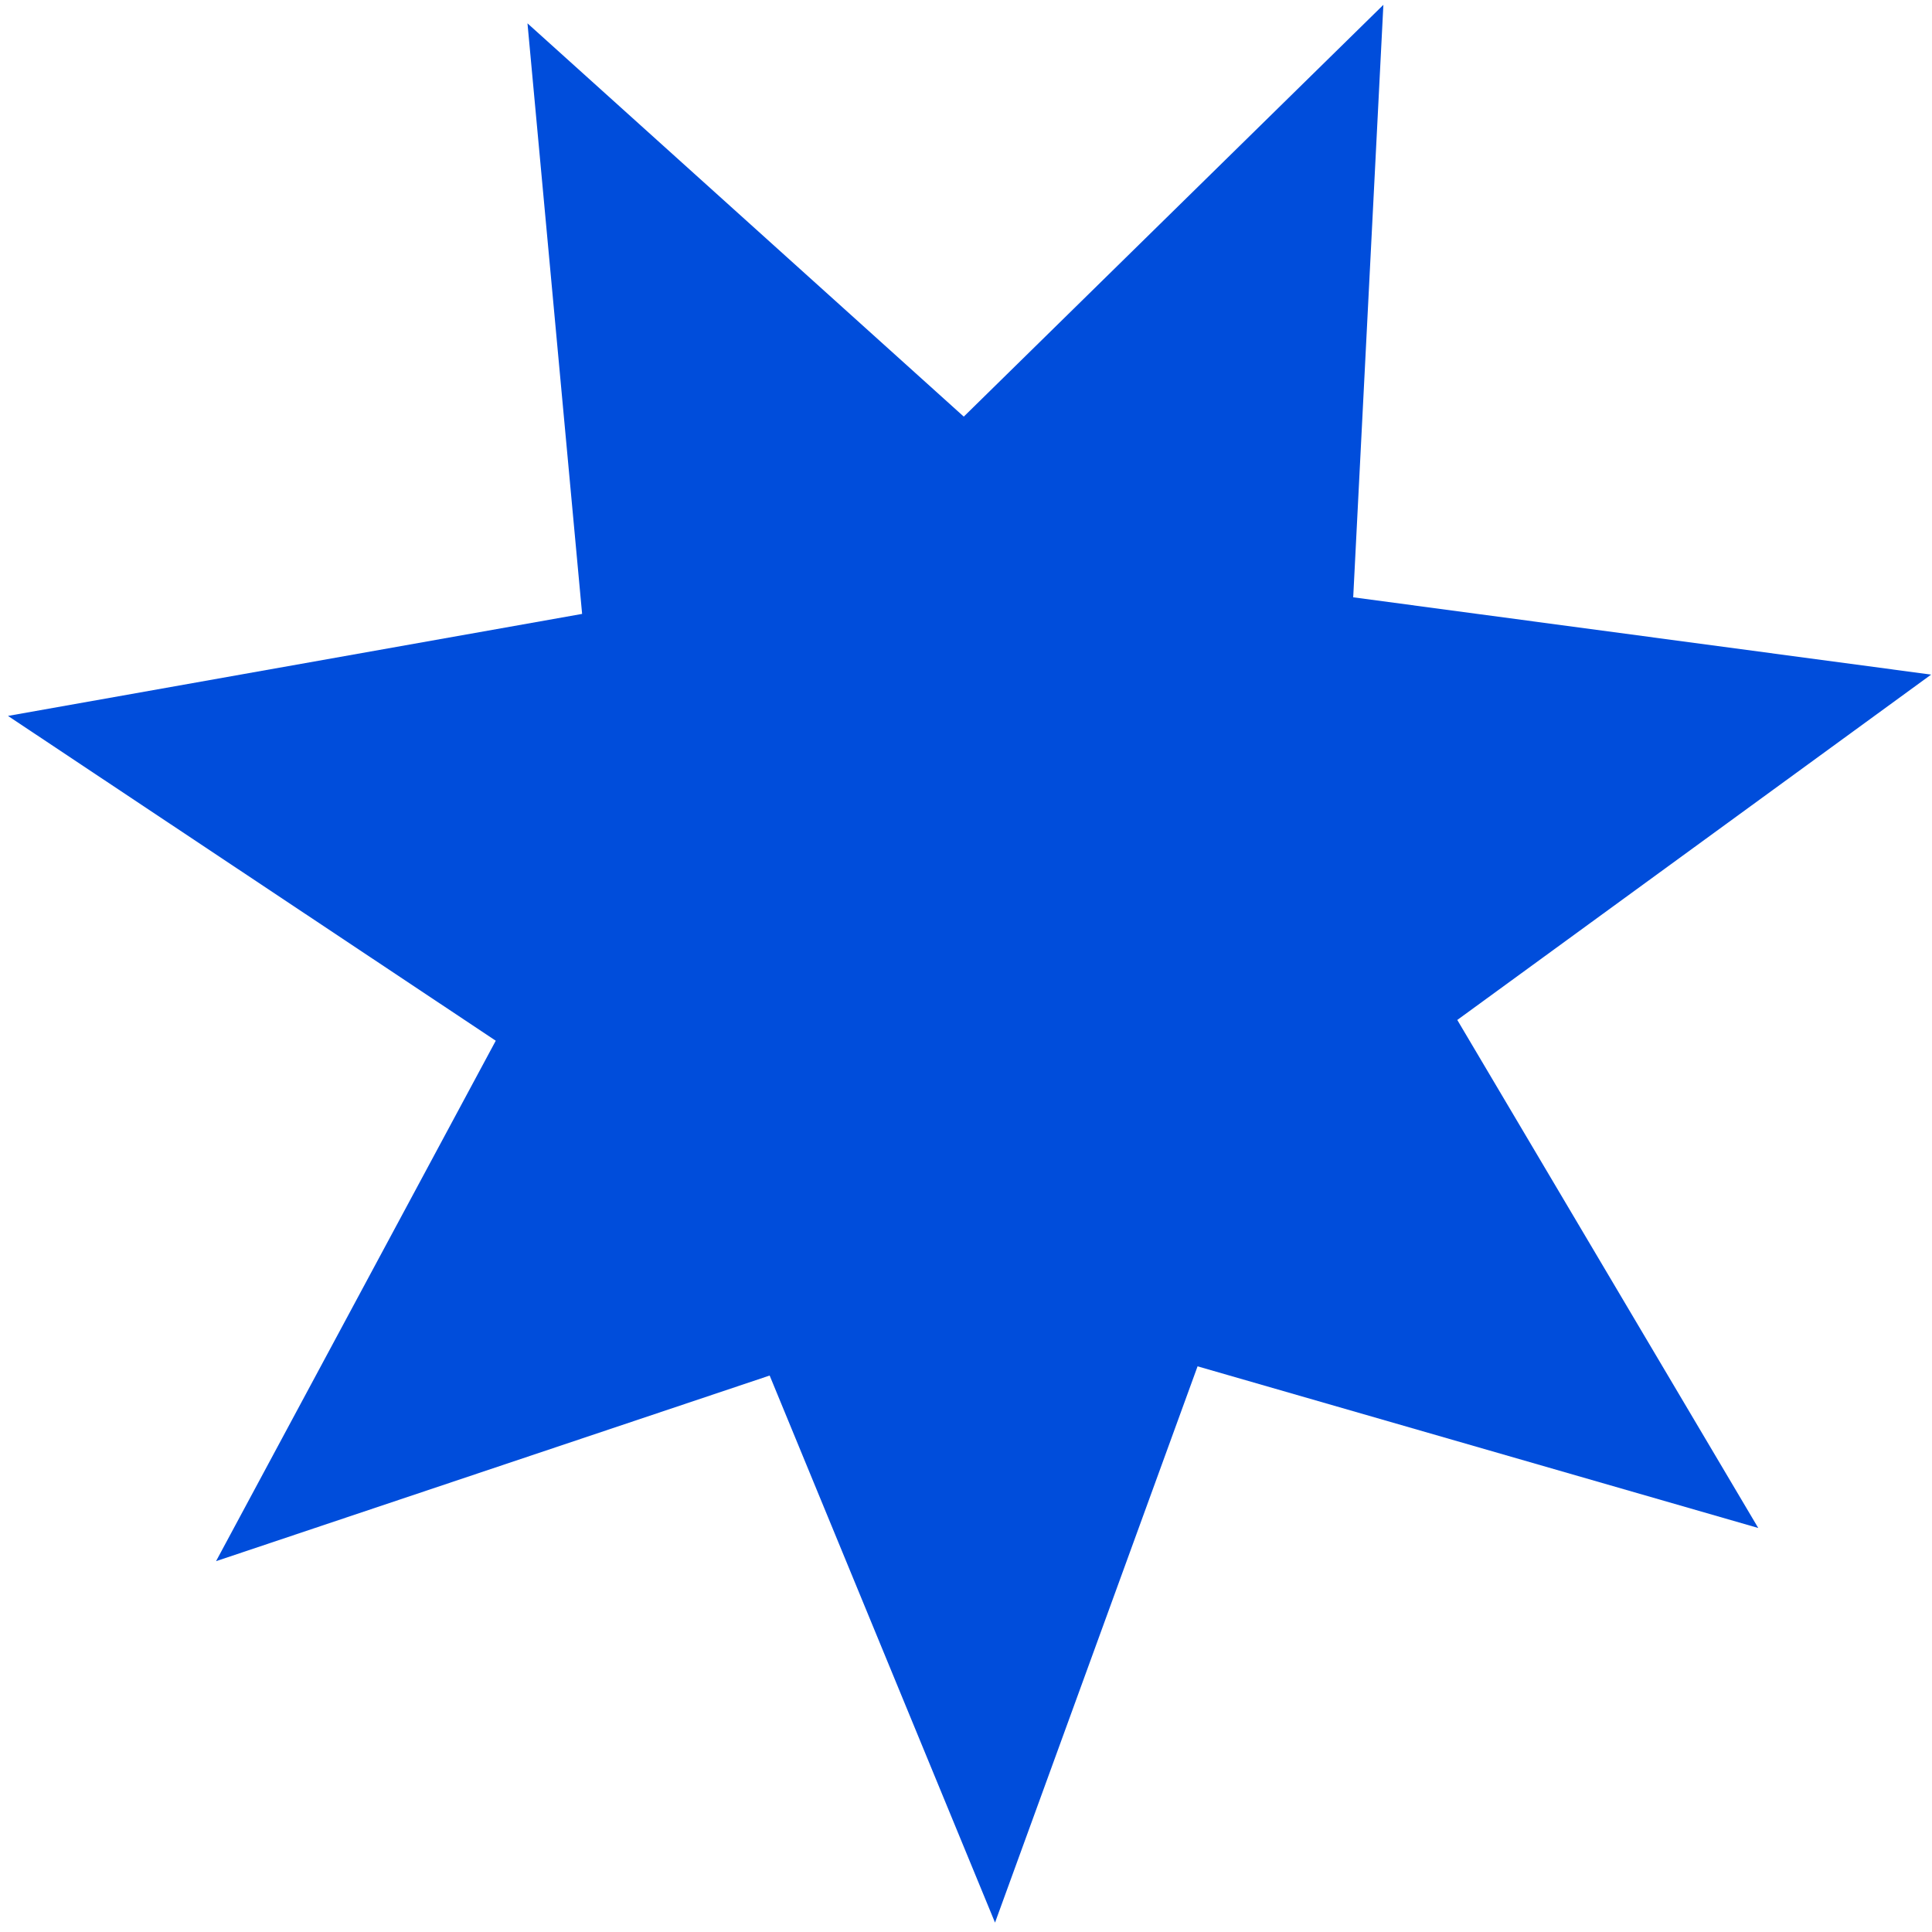
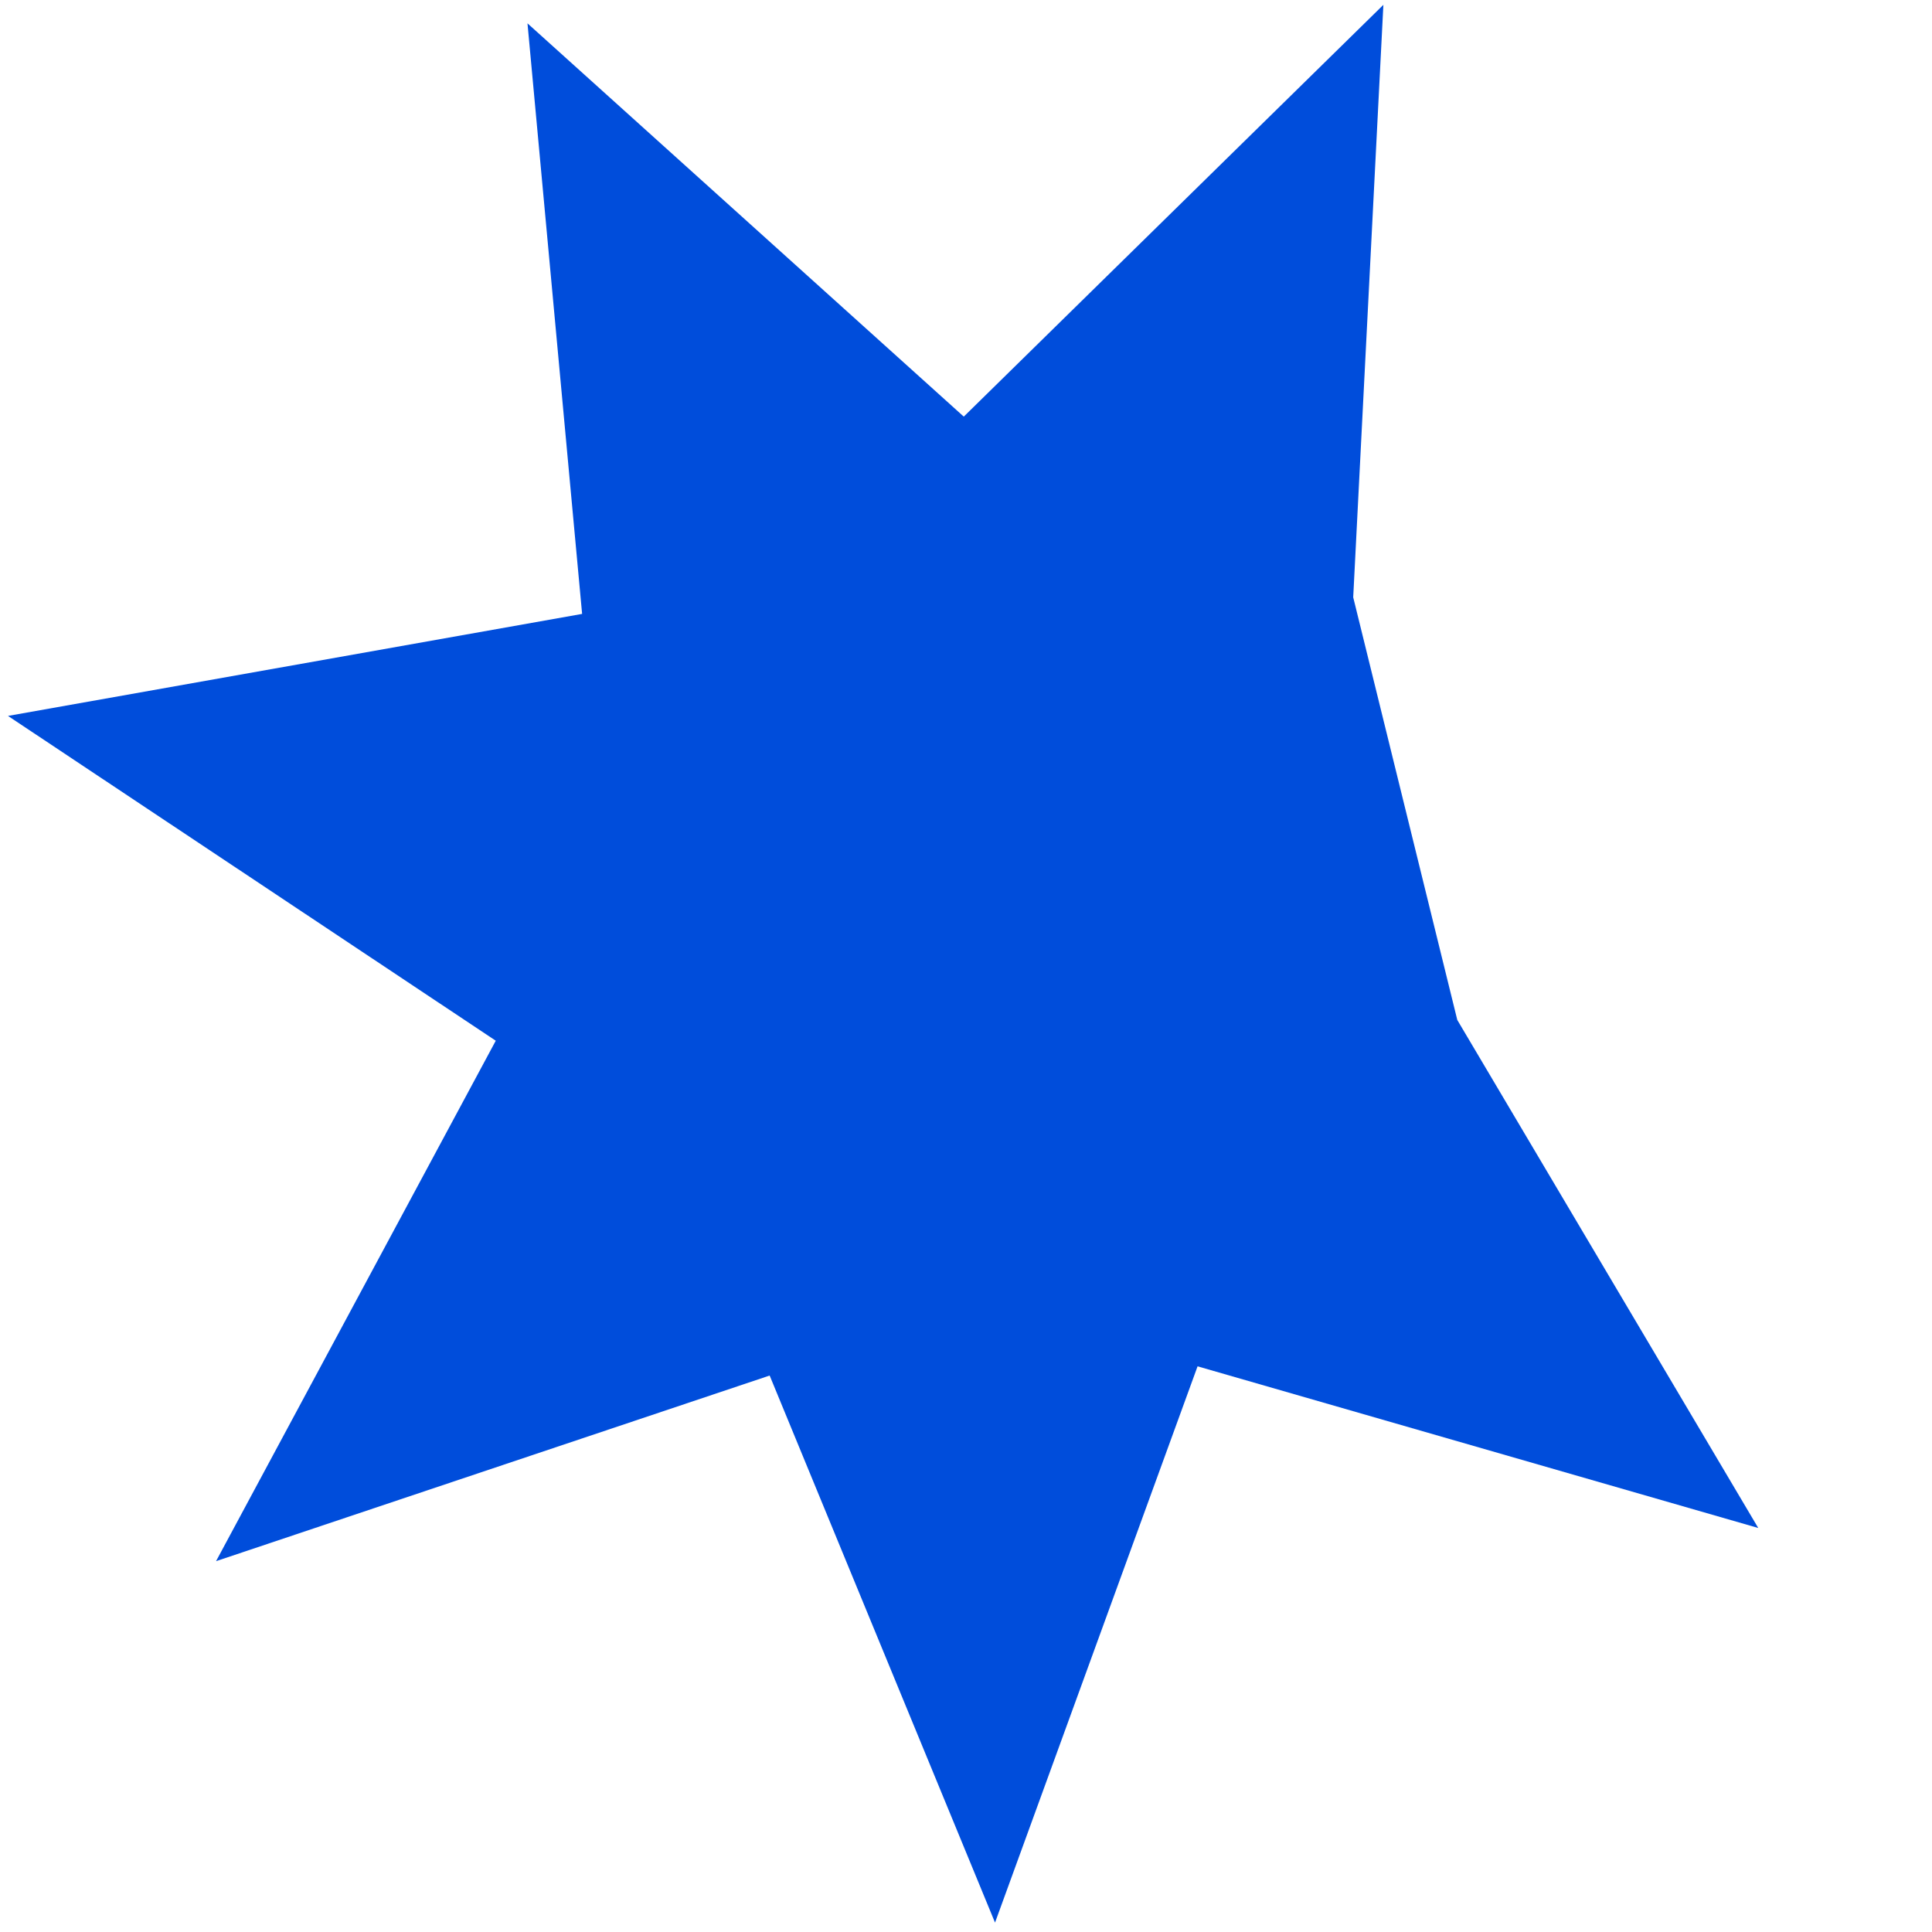
<svg xmlns="http://www.w3.org/2000/svg" width="86" height="86" viewBox="0 0 86 86" fill="none">
-   <path d="M61.579 0.215L60.236 26.588L85.961 30.029L64.869 45.402L78.266 68.016L53.308 60.82L44.292 85.582L34.26 61.23L9.617 69.493L22.068 46.326L0.356 31.868L25.912 27.327L23.48 1.039L42.901 18.545L61.579 0.215Z" fill="#004DDB" />
+   <path d="M61.579 0.215L60.236 26.588L64.869 45.402L78.266 68.016L53.308 60.82L44.292 85.582L34.26 61.23L9.617 69.493L22.068 46.326L0.356 31.868L25.912 27.327L23.48 1.039L42.901 18.545L61.579 0.215Z" fill="#004DDB" />
</svg>